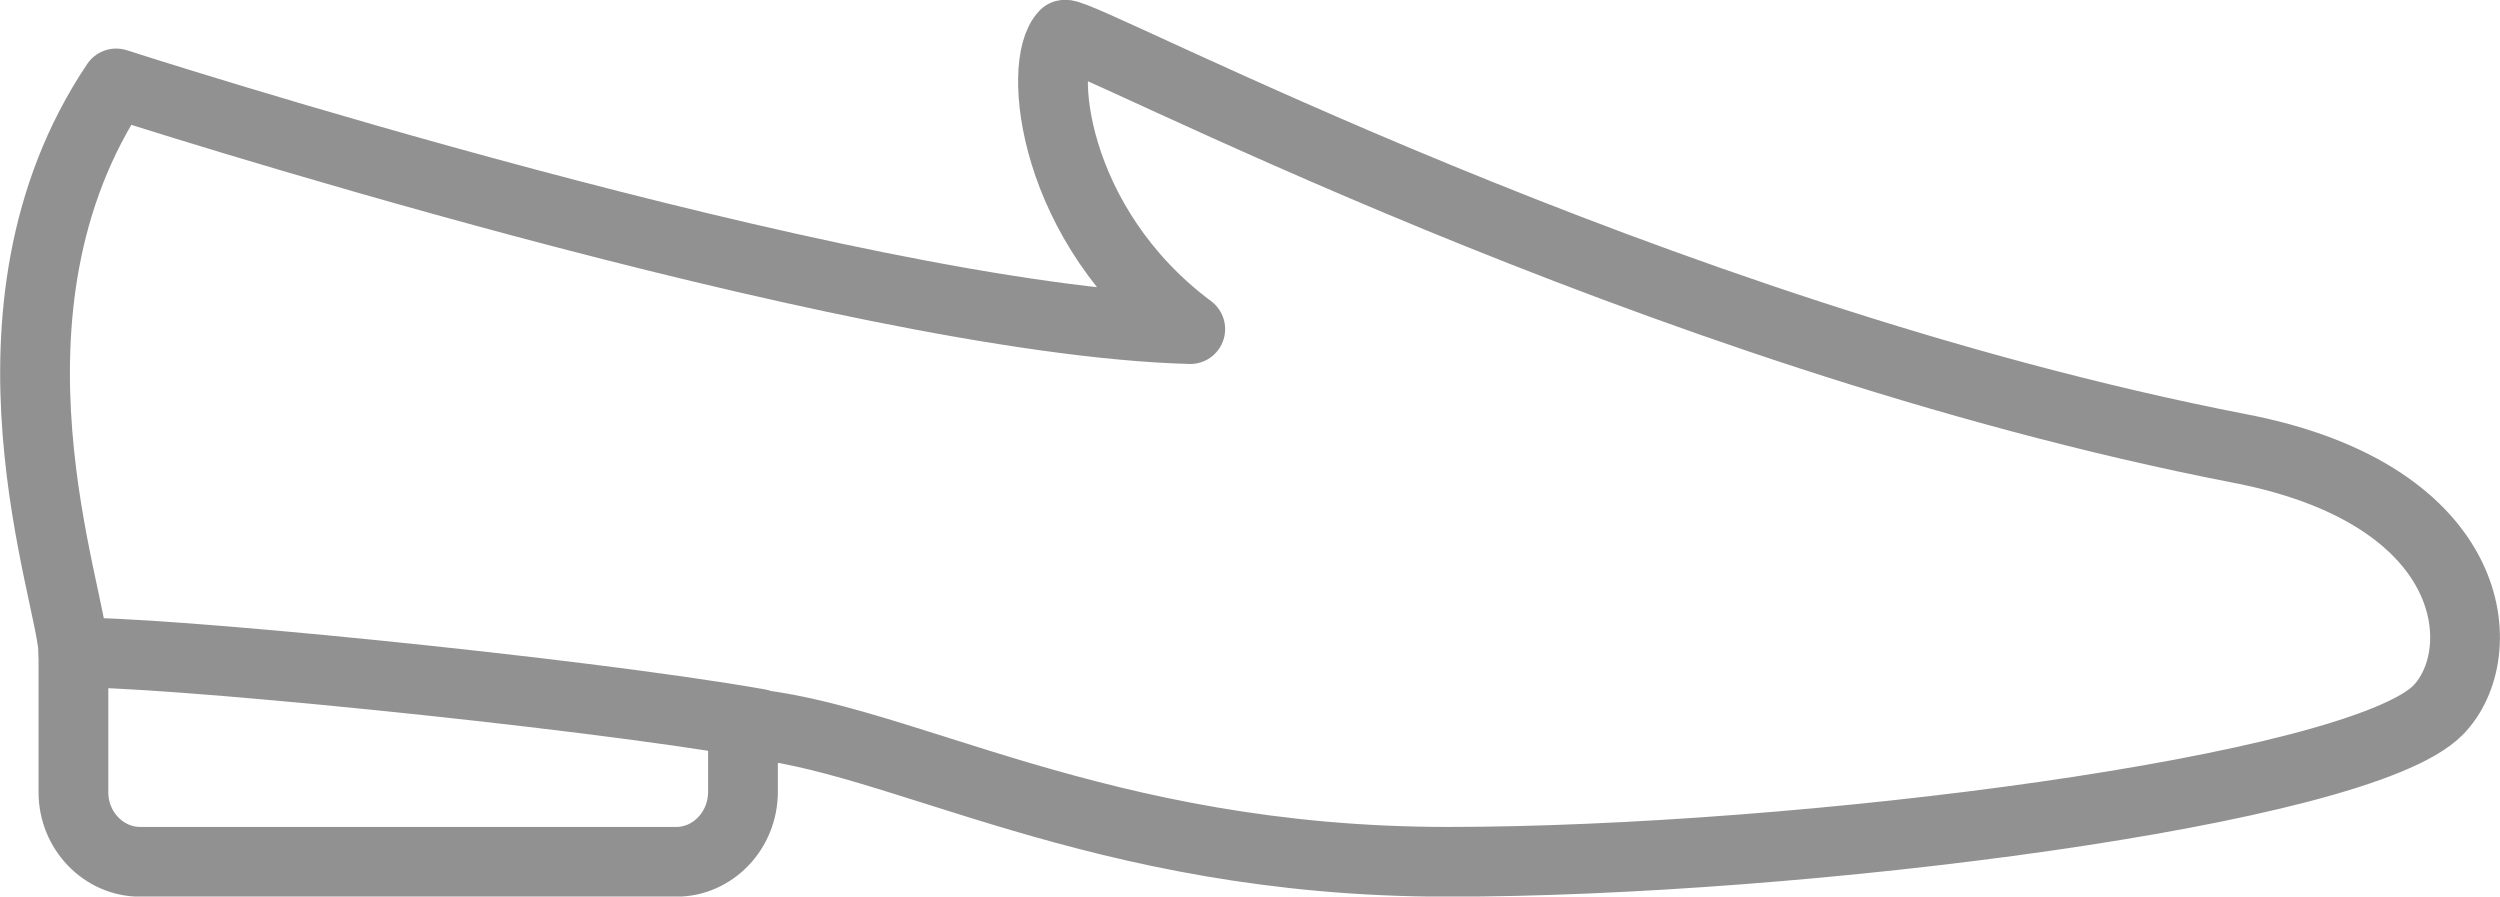
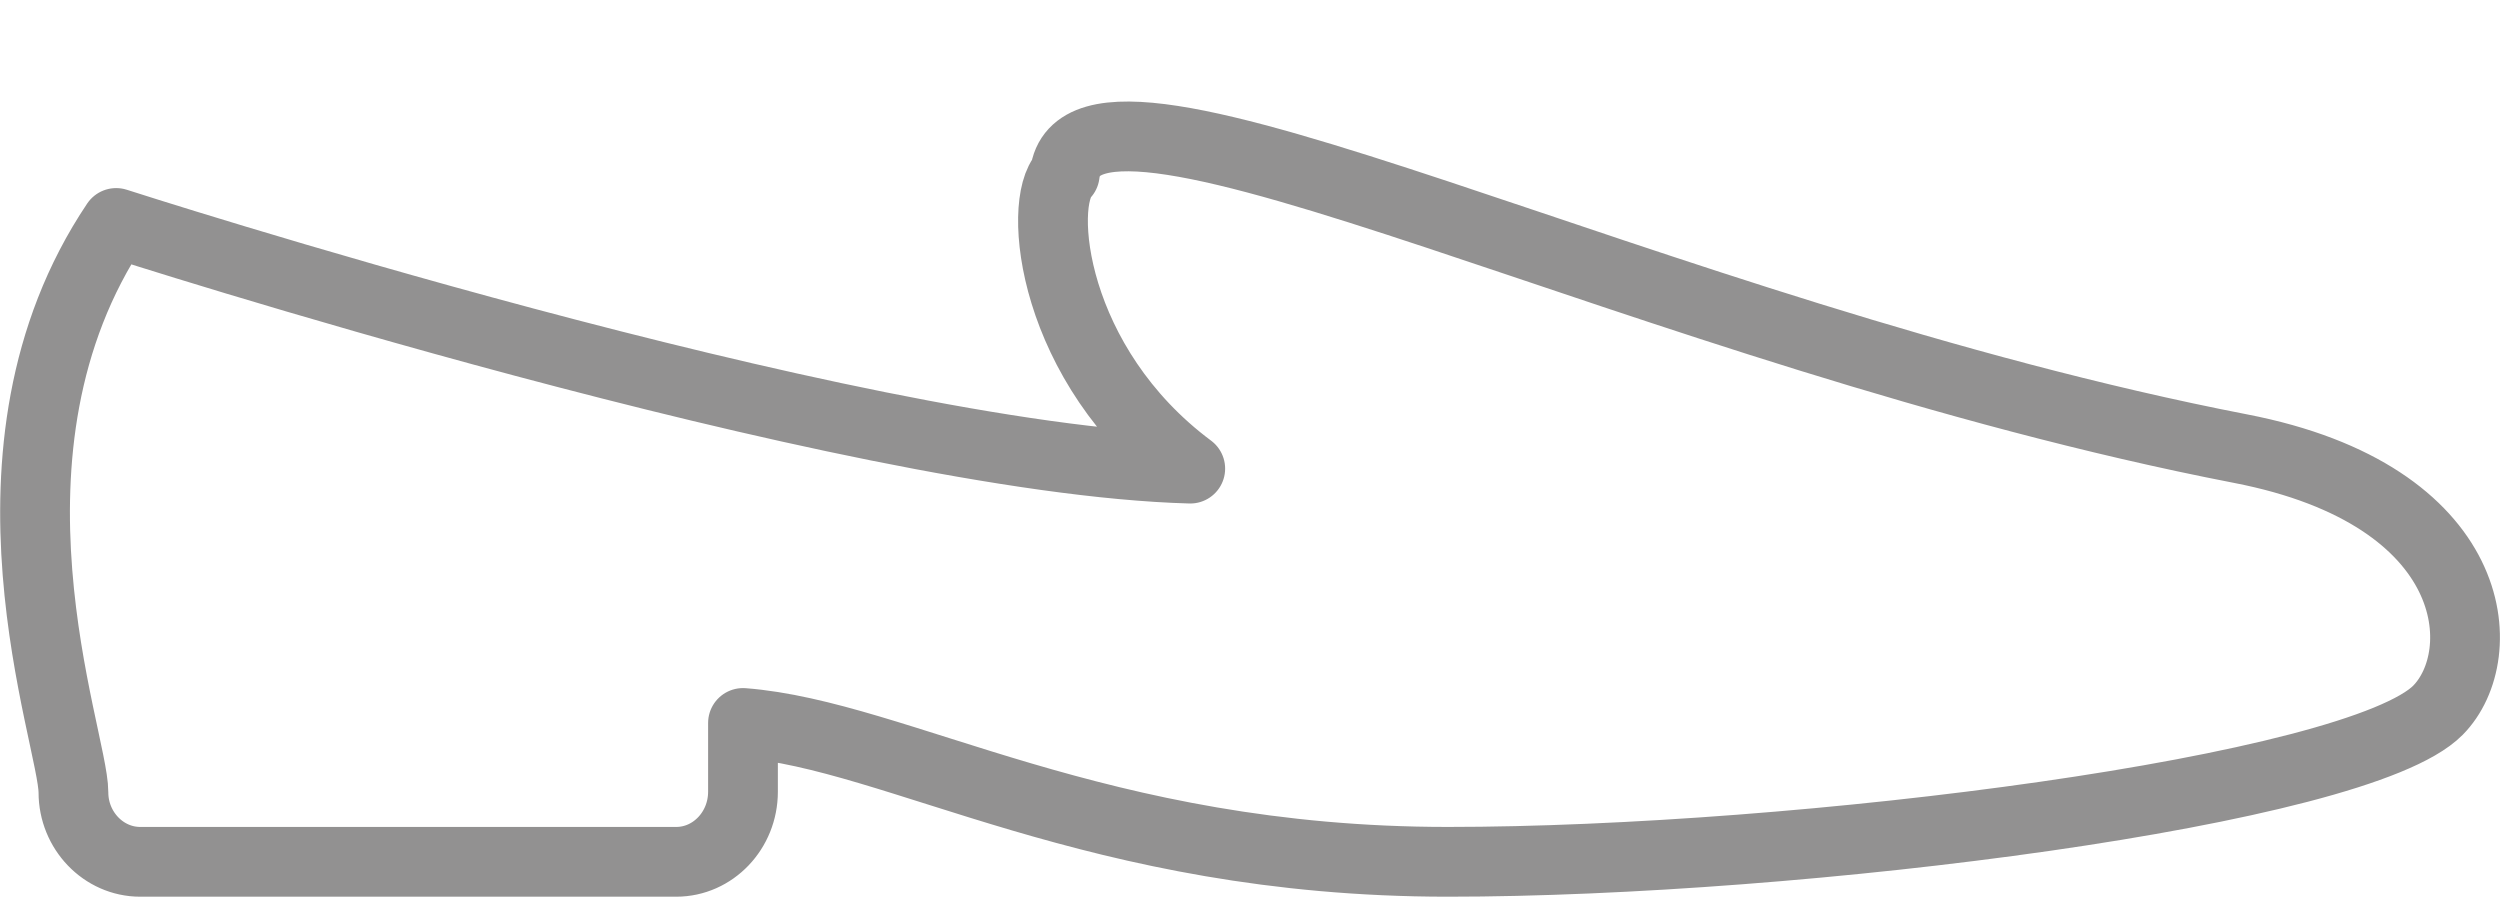
<svg xmlns="http://www.w3.org/2000/svg" version="1.1" id="Camada_1" x="0px" y="0px" viewBox="0 0 374.5 134.3" style="enable-background:new 0 0 374.5 134.3;" xml:space="preserve">
  <style type="text/css">
	.st0{fill:none;stroke:#929191;stroke-width:10.45;stroke-linecap:round;stroke-linejoin:round;}
</style>
  <g id="a">
</g>
  <g id="b">
    <g id="c">
      <g>
-         <path class="st0" d="M365.2,106.4c-12,12.1-95.6,22.7-148.3,22.7s-82.4-19-105.6-20.8v10.3c0,5.8-4.5,10.5-10,10.5H21     c-5.5,0-10-4.7-10-10.4V97.8c0-8.2-16.5-51.2,6.4-85.3c0,0,109.6,35.4,160.9,36.8c-20.8-15.5-23-39.8-18.8-44.1     C162.1,4.6,247,50,335.6,67.2C371.8,74.2,373.4,98.1,365.2,106.4L365.2,106.4z" />
-         <path class="st0" d="M11,97.8c10.7-0.5,75.3,5.8,102.6,10.6" />
+         <path class="st0" d="M365.2,106.4c-12,12.1-95.6,22.7-148.3,22.7s-82.4-19-105.6-20.8v10.3c0,5.8-4.5,10.5-10,10.5H21     c-5.5,0-10-4.7-10-10.4c0-8.2-16.5-51.2,6.4-85.3c0,0,109.6,35.4,160.9,36.8c-20.8-15.5-23-39.8-18.8-44.1     C162.1,4.6,247,50,335.6,67.2C371.8,74.2,373.4,98.1,365.2,106.4L365.2,106.4z" />
      </g>
    </g>
  </g>
</svg>